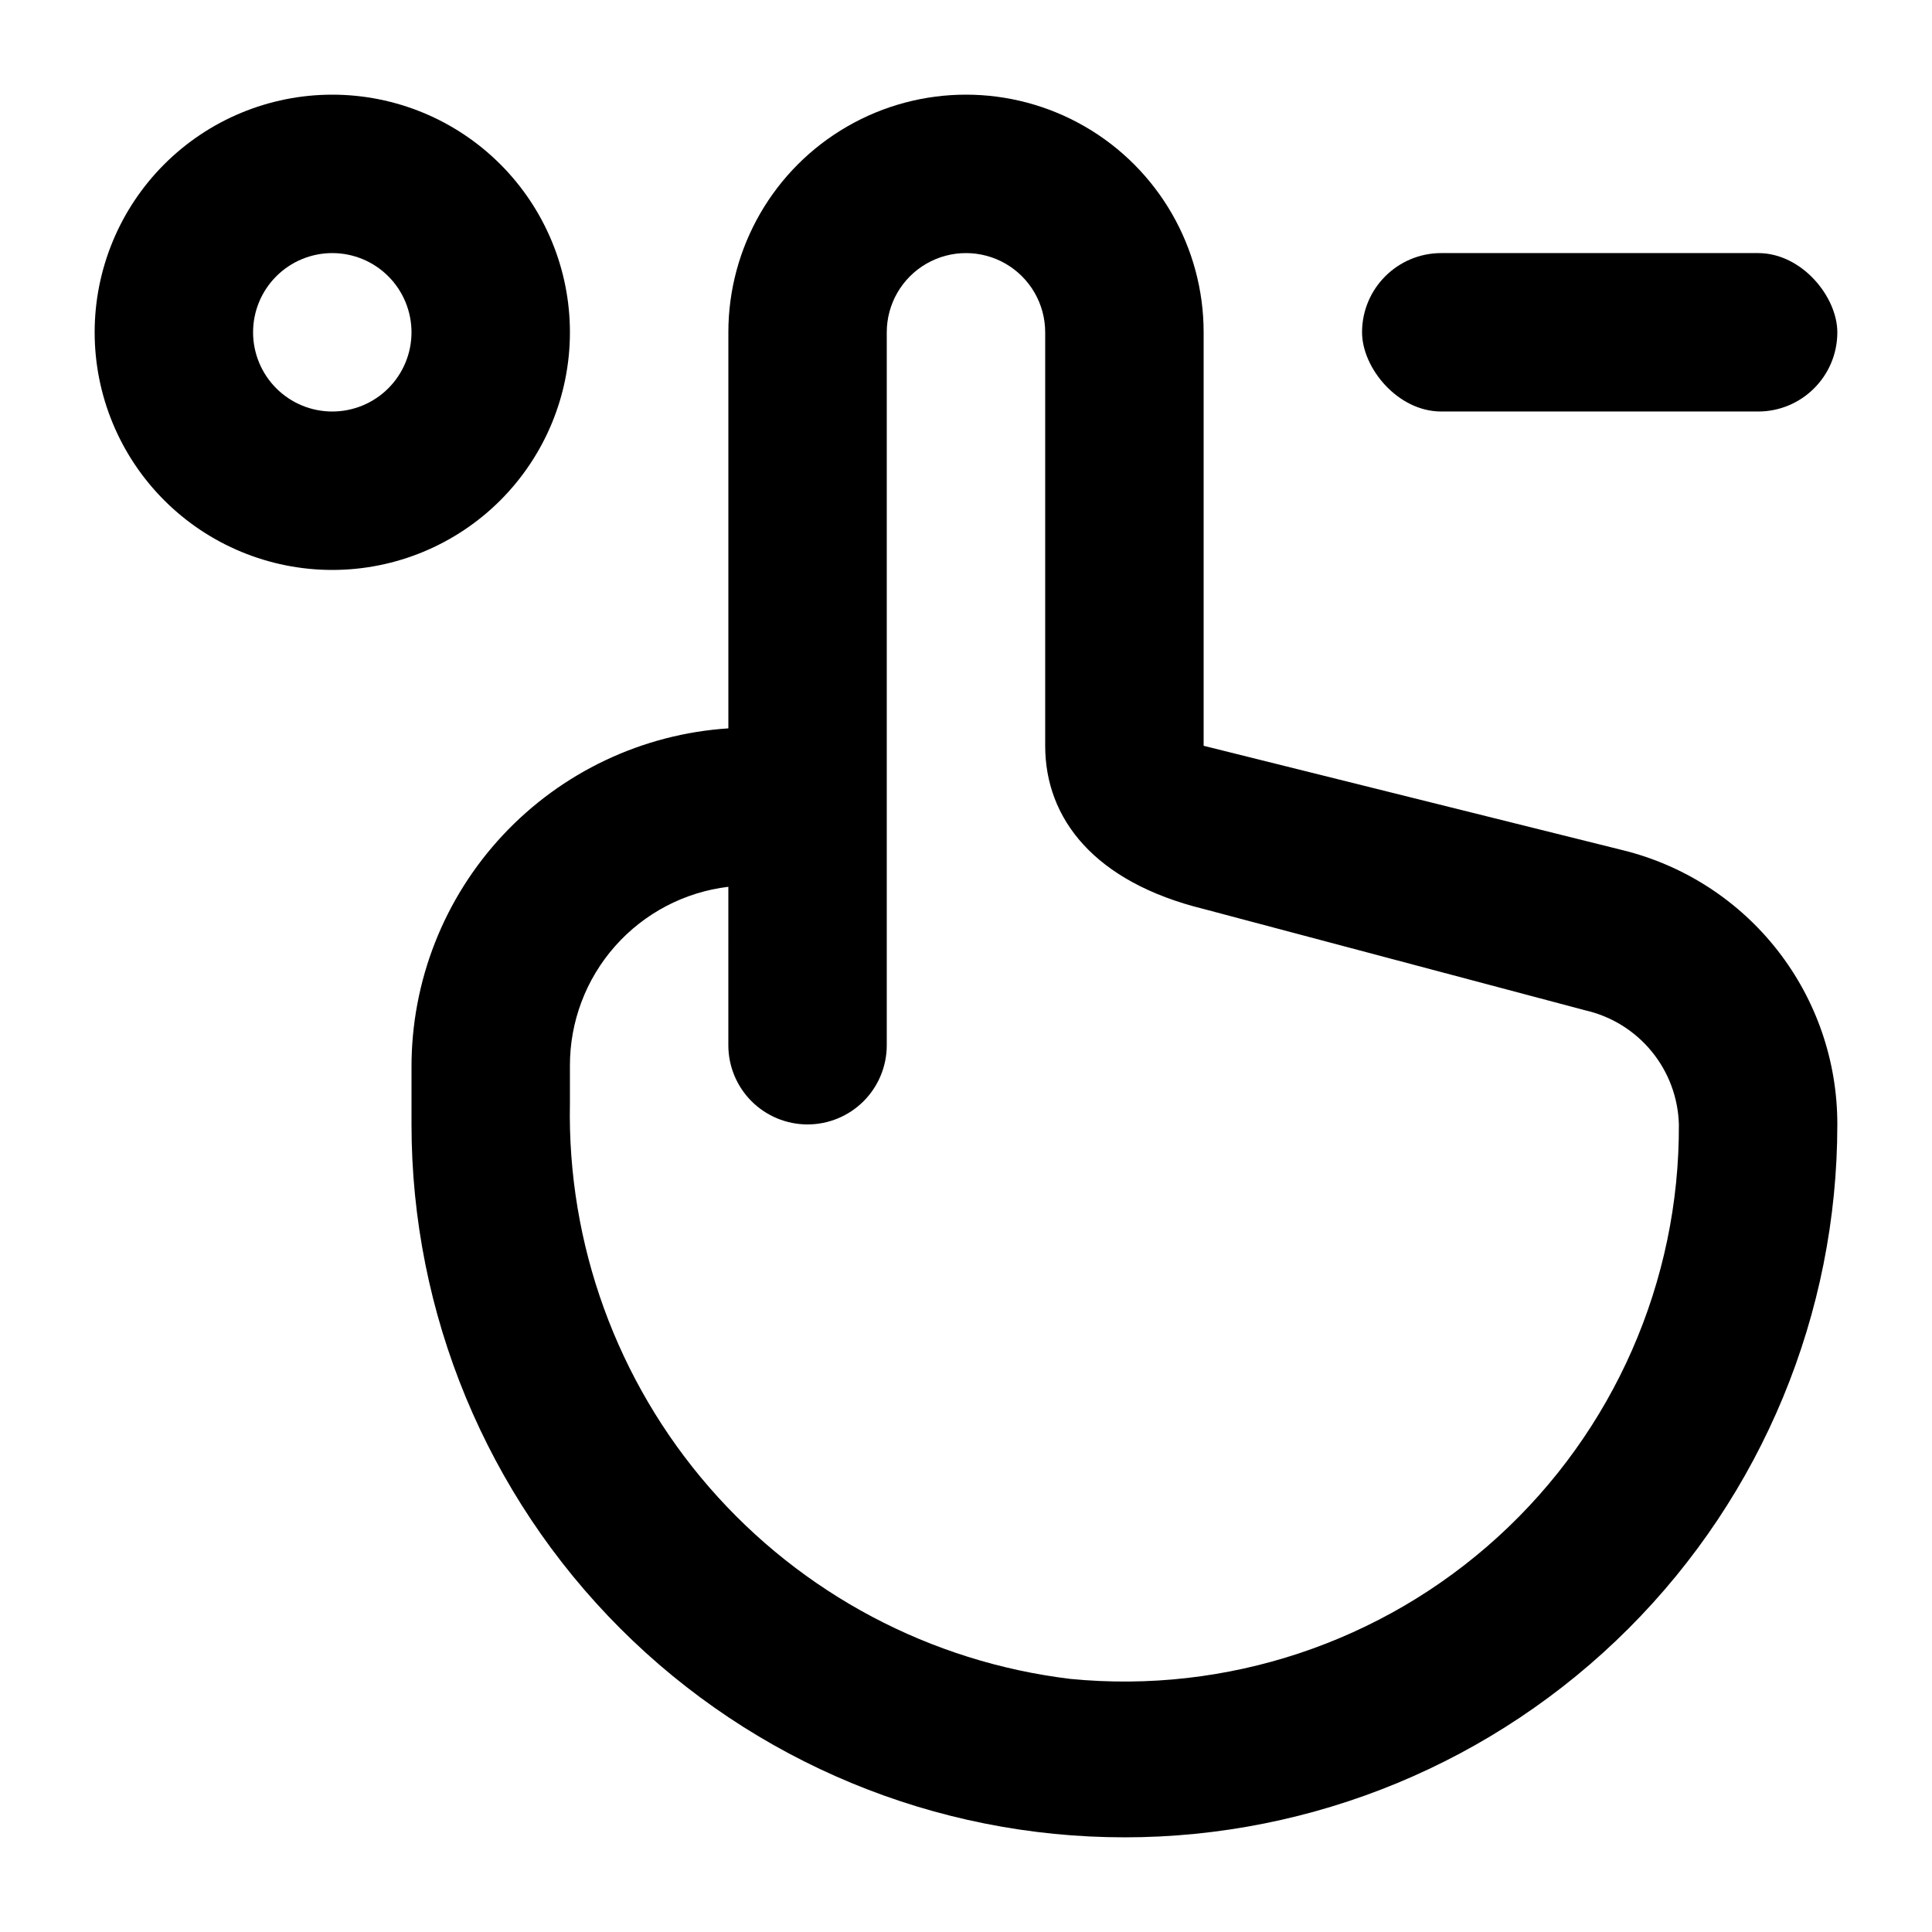
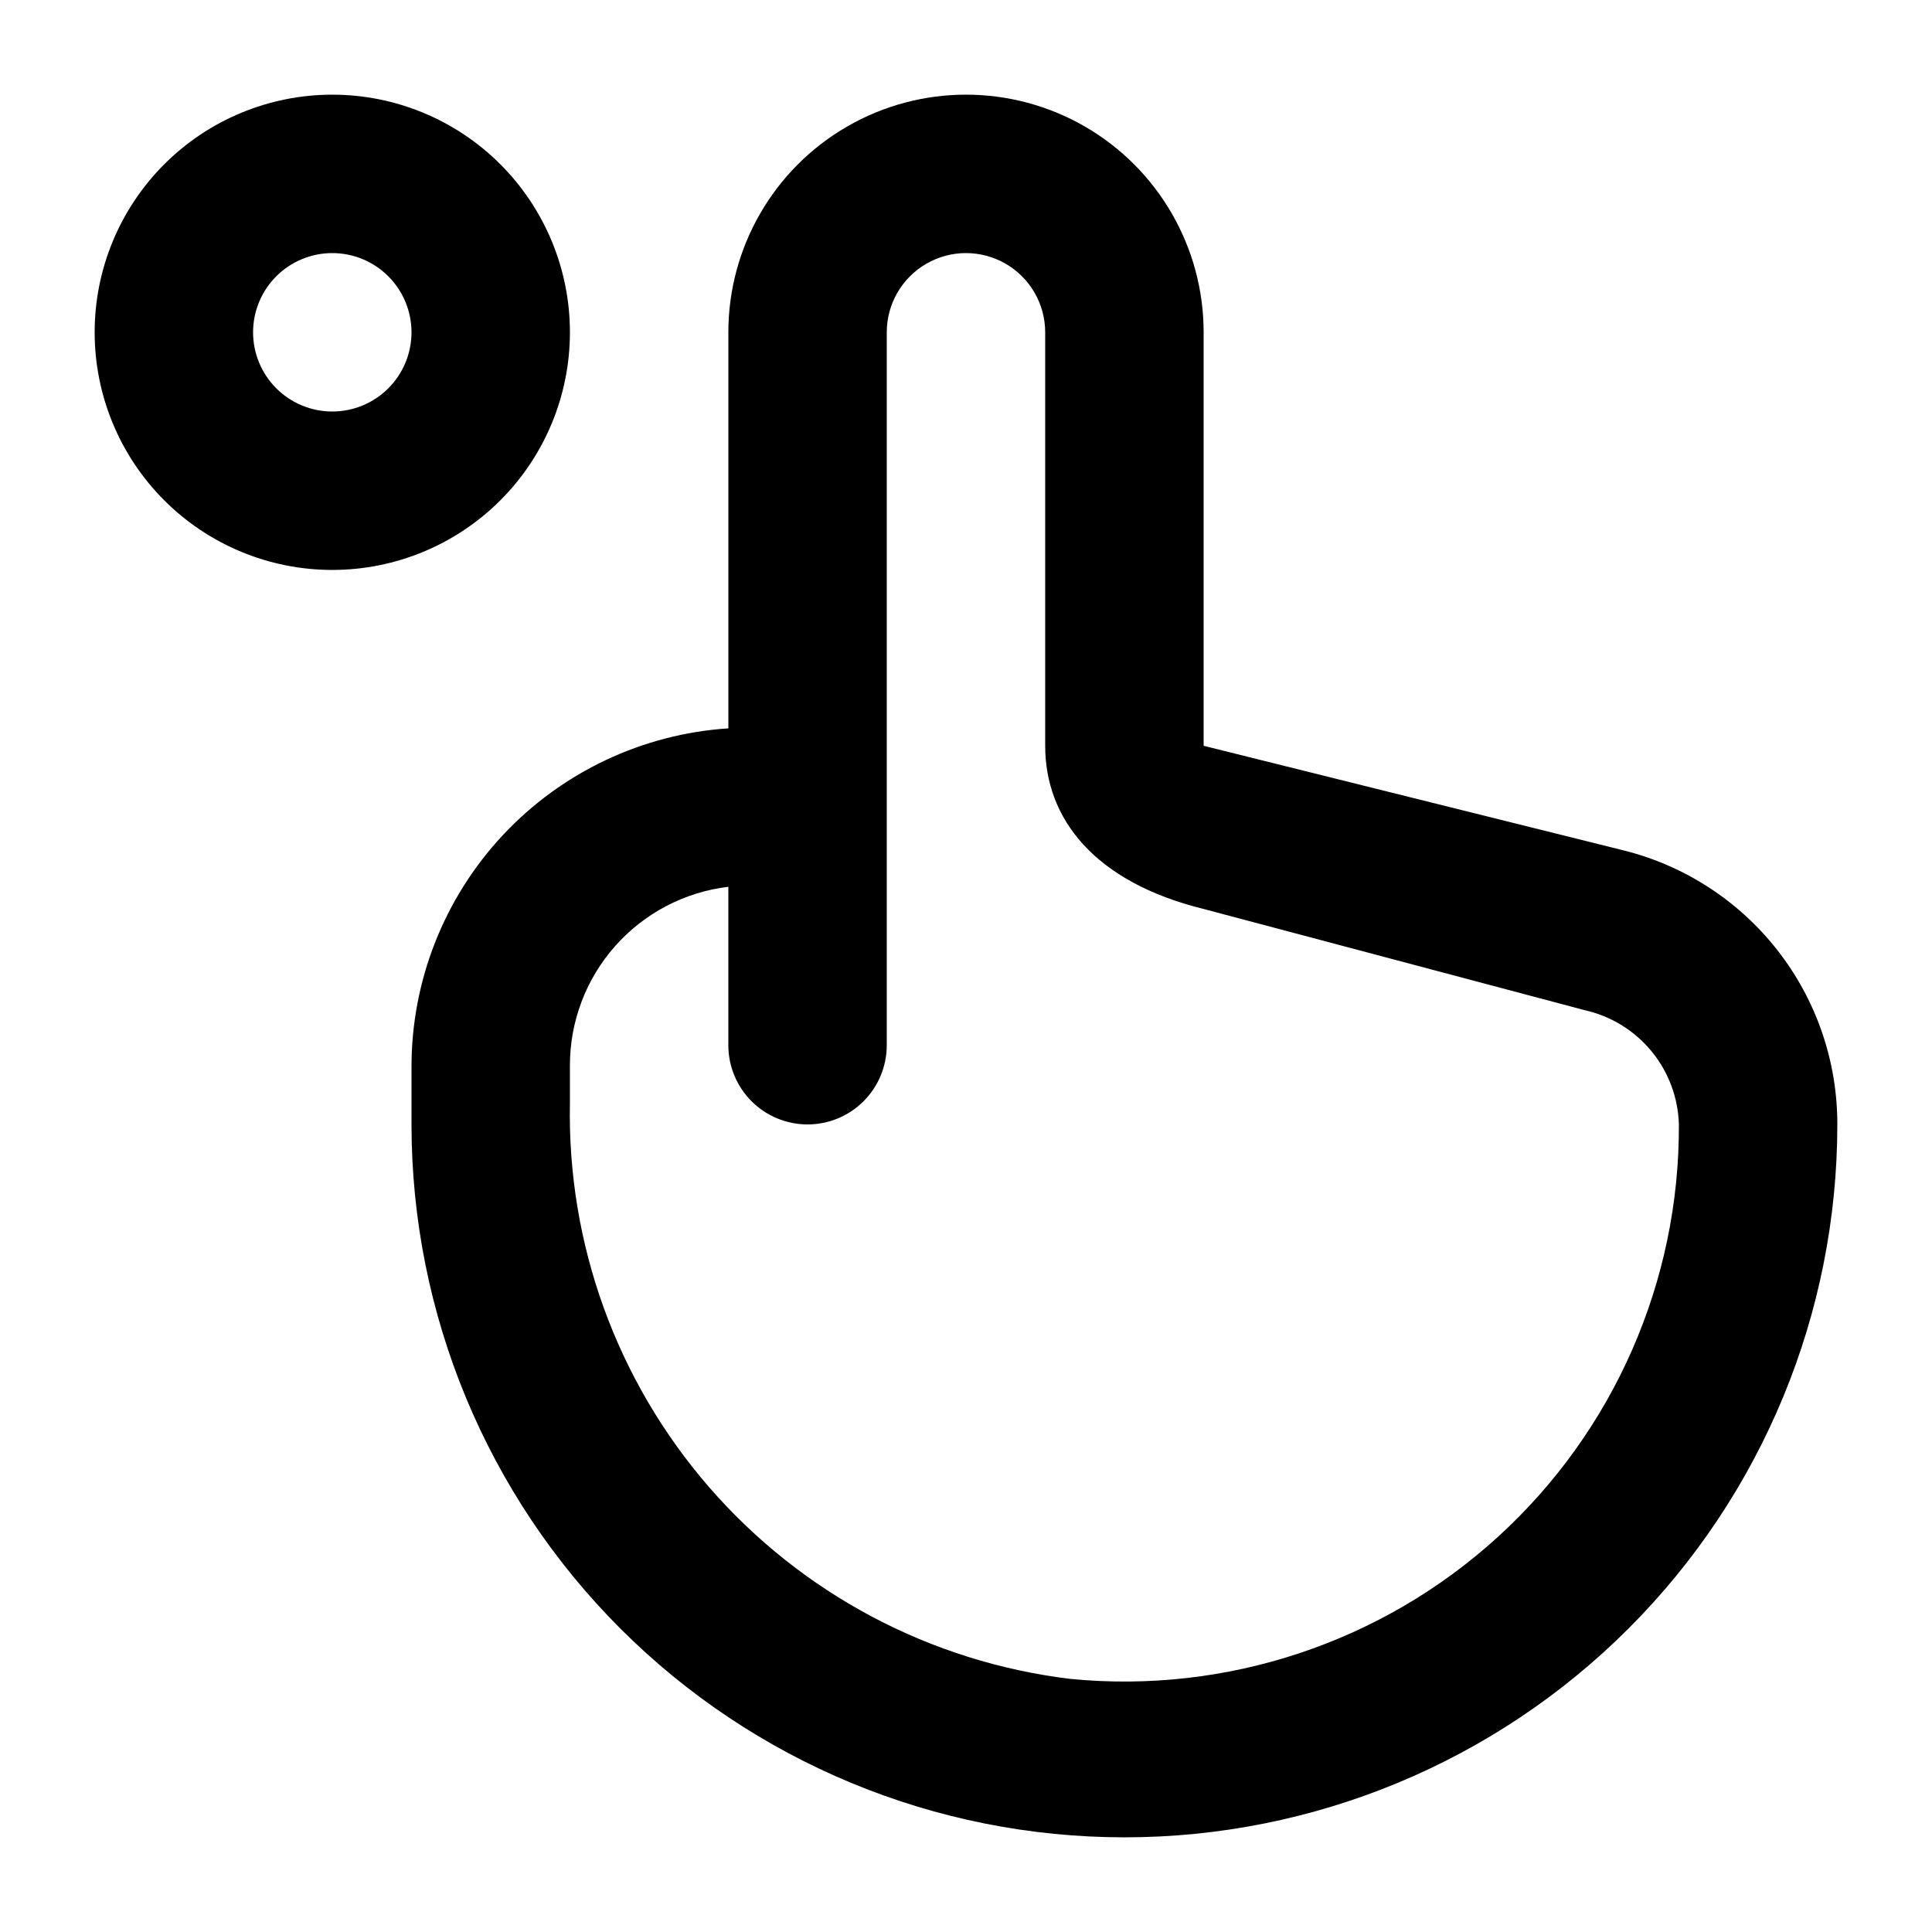
<svg xmlns="http://www.w3.org/2000/svg" fill="#000000" width="800px" height="800px" version="1.1" viewBox="144 144 512 512">
  <g>
-     <path d="m525.95 211.07h83.969c11.594 0 20.992 11.594 20.992 20.992 0 11.594-9.398 20.992-20.992 20.992h-83.969c-11.594 0-20.992-11.594-20.992-20.992 0-11.594 9.398-20.992 20.992-20.992z" />
    <path d="m441.98 630.91c-50.109 0-98.164-19.902-133.59-55.336-35.43-35.43-55.336-83.484-55.336-133.59v-15.117c-0.051-22.844 8.605-44.848 24.203-61.539 15.598-16.691 36.969-26.812 59.766-28.305v-104.96c0-22.5 12.004-43.289 31.488-54.539s43.488-11.25 62.977 0c19.484 11.25 31.488 32.039 31.488 54.539v109.58l111.26 27.711c16.203 4.031 30.59 13.379 40.863 26.543 10.27 13.164 15.84 29.391 15.812 46.09 0 50.105-19.902 98.16-55.336 133.59-35.43 35.434-83.484 55.336-133.59 55.336zm-104.96-251.9c-11.598 1.387-22.277 6.988-30.02 15.734-7.738 8.742-11.996 20.027-11.965 31.707v9.867c-0.738 37.355 12.43 73.656 36.941 101.86 24.516 28.199 58.629 46.285 95.727 50.754 41.383 4.039 82.535-9.637 113.26-37.645 30.73-28.008 48.156-67.723 47.957-109.3-0.191-7.074-2.731-13.879-7.215-19.352-4.484-5.473-10.66-9.301-17.555-10.879l-101.18-26.871c-28.969-7.137-41.984-23.93-41.984-43.242v-109.58c0-7.5-4.004-14.43-10.496-18.18-6.496-3.75-14.5-3.75-20.992 0-6.496 3.75-10.496 10.68-10.496 18.18v188.93c0 5.566-2.215 10.906-6.148 14.844-3.938 3.934-9.277 6.148-14.844 6.148-5.57 0-10.906-2.215-14.844-6.148-3.938-3.938-6.148-9.277-6.148-14.844z" />
    <path d="m232.06 295.04c-16.703 0-32.723-6.637-44.531-18.445-11.809-11.812-18.445-27.828-18.445-44.531s6.637-32.723 18.445-44.531 27.828-18.445 44.531-18.445 32.719 6.637 44.531 18.445c11.809 11.809 18.445 27.828 18.445 44.531s-6.637 32.719-18.445 44.531c-11.812 11.809-27.828 18.445-44.531 18.445zm0-83.969c-5.566 0-10.906 2.211-14.844 6.148s-6.148 9.277-6.148 14.844 2.211 10.906 6.148 14.844 9.277 6.148 14.844 6.148 10.906-2.211 14.844-6.148 6.148-9.277 6.148-14.844-2.211-10.906-6.148-14.844-9.277-6.148-14.844-6.148z" />
  </g>
</svg>